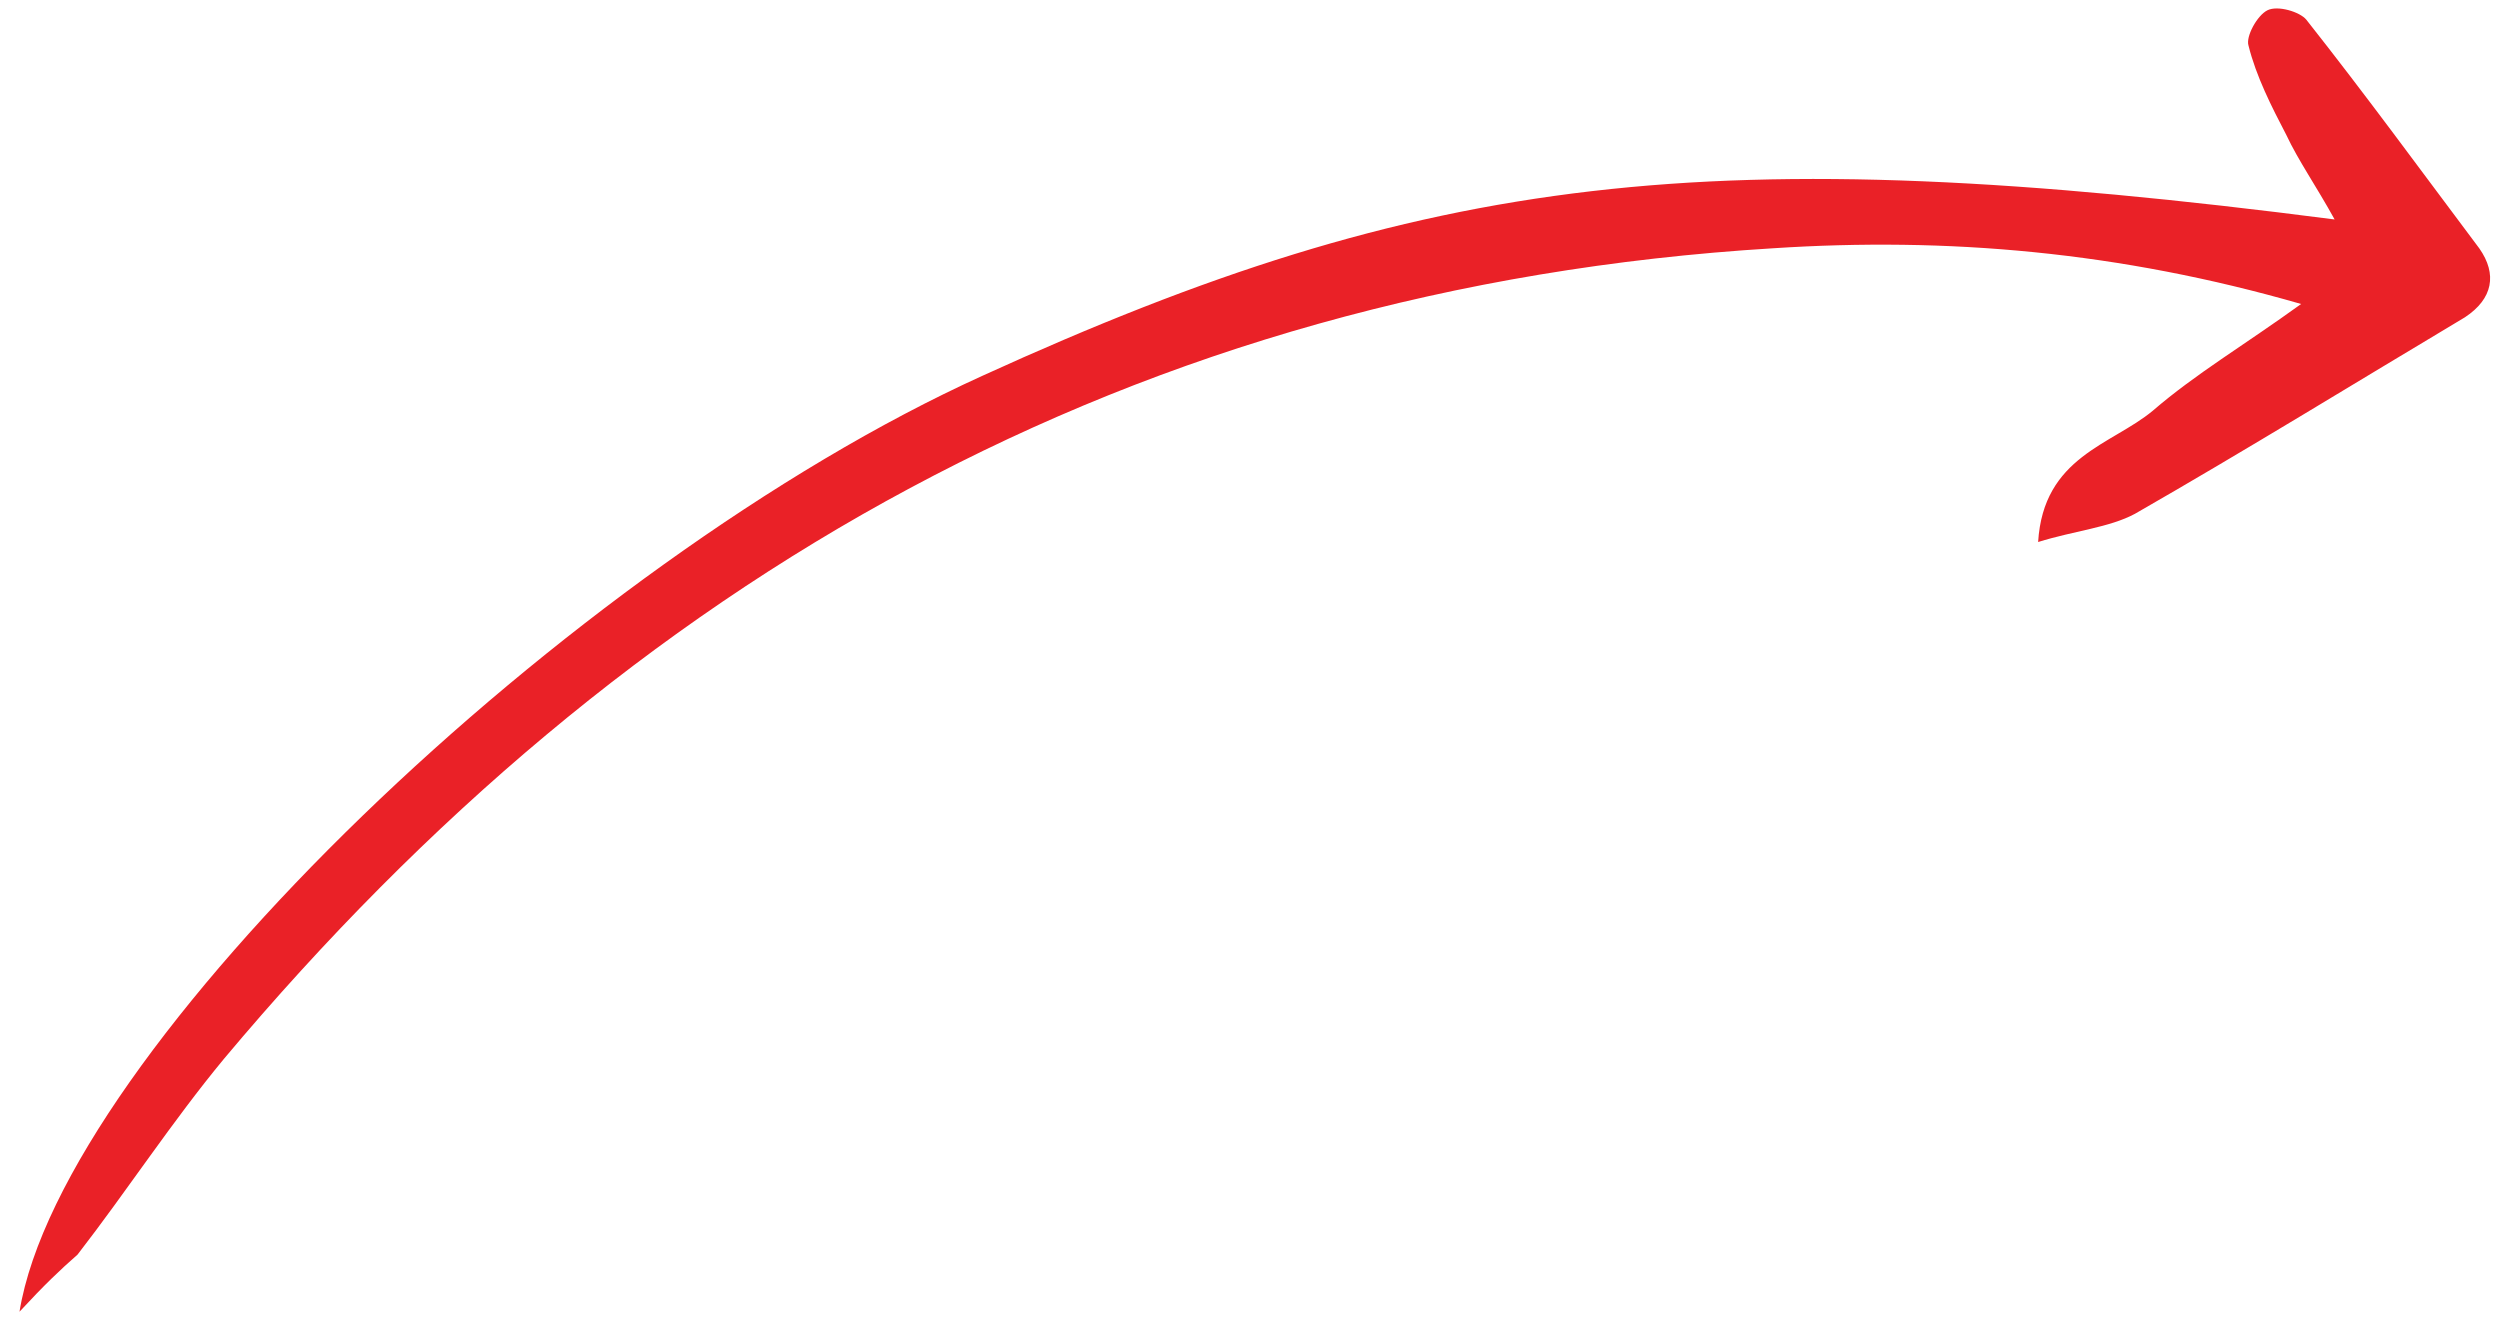
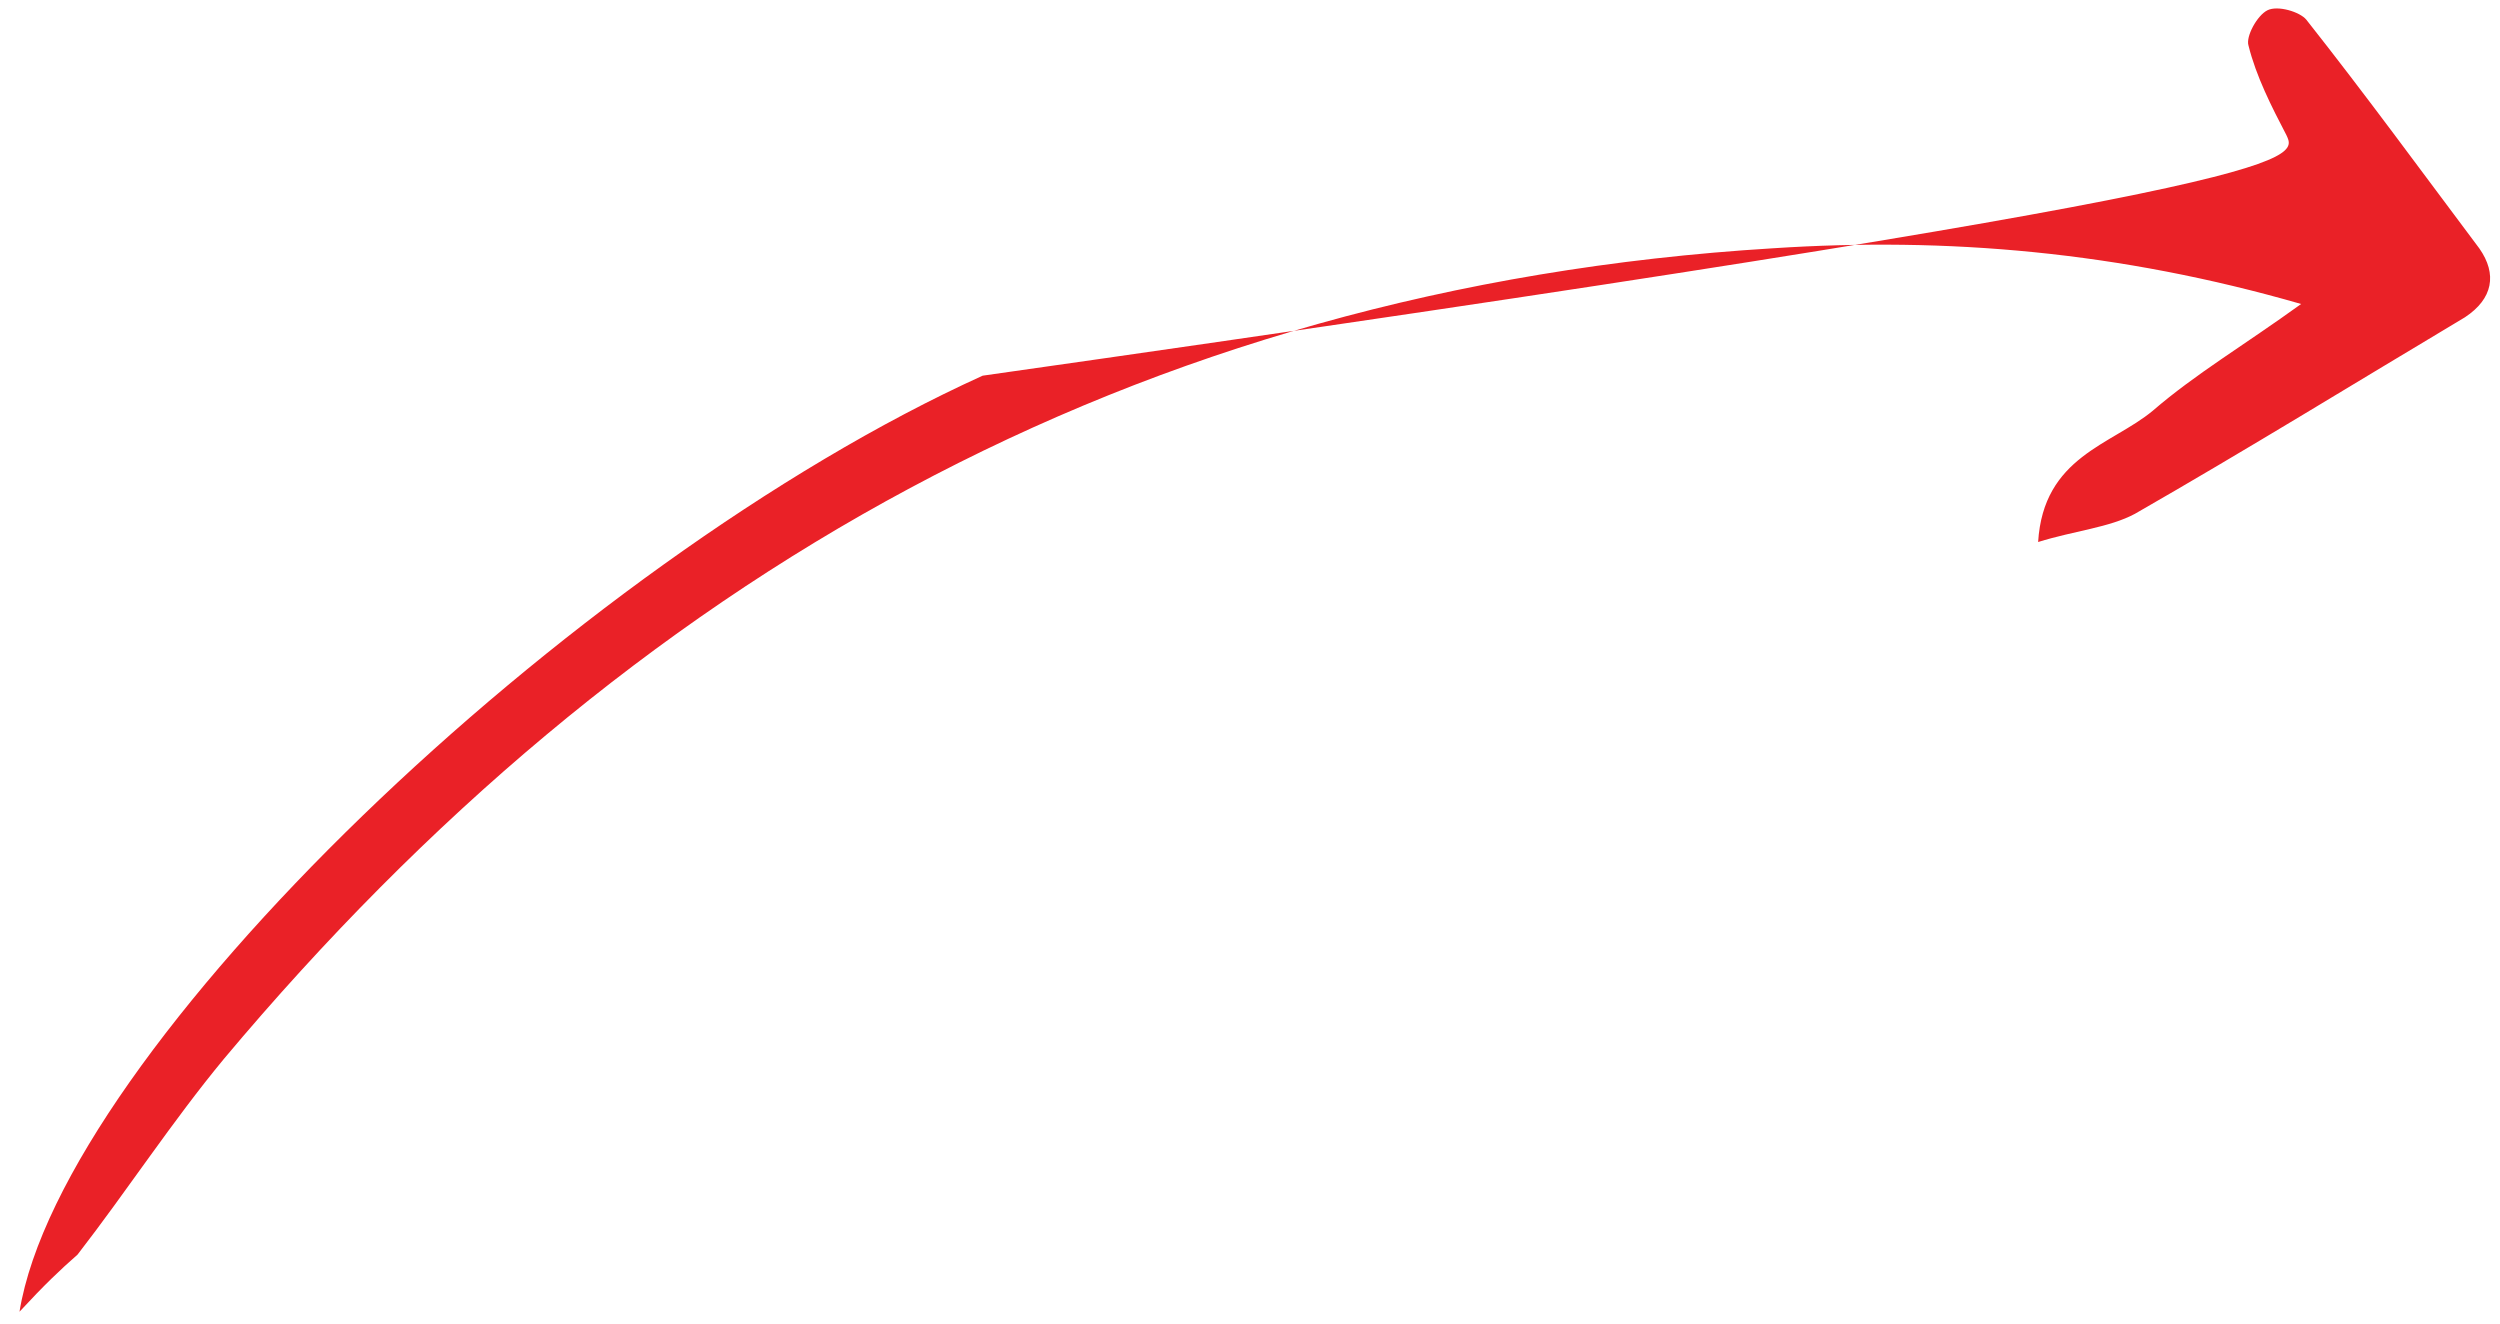
<svg xmlns="http://www.w3.org/2000/svg" width="119" height="63" viewBox="0 0 119 63" fill="none">
-   <path d="M0.928 62.438C2.945 50.019 27.139 26.789 46.776 17.882C67.979 8.209 81.441 6.611 111.128 10.446C110.255 8.862 109.4 7.643 108.831 6.428C108.123 5.07 107.389 3.628 107.027 2.163C106.895 1.74 107.437 0.735 107.93 0.489C108.423 0.242 109.473 0.565 109.778 0.934C112.602 4.509 115.253 8.139 118.017 11.826C118.872 13.045 118.669 14.222 117.329 15.104C112.125 18.212 106.947 21.404 101.629 24.454C100.41 25.113 98.747 25.26 97.015 25.8C97.266 21.73 100.514 21.181 102.475 19.549C104.495 17.805 106.821 16.43 109.534 14.47C100.872 11.972 92.678 11.277 84.394 11.818C54.013 13.677 29.838 27.525 10.662 50.399C8.178 53.401 6.06 56.66 3.69 59.72C2.87 60.44 2.136 61.133 0.928 62.438Z" fill="#EA2127" />
+   <path d="M0.928 62.438C2.945 50.019 27.139 26.789 46.776 17.882C110.255 8.862 109.4 7.643 108.831 6.428C108.123 5.07 107.389 3.628 107.027 2.163C106.895 1.74 107.437 0.735 107.93 0.489C108.423 0.242 109.473 0.565 109.778 0.934C112.602 4.509 115.253 8.139 118.017 11.826C118.872 13.045 118.669 14.222 117.329 15.104C112.125 18.212 106.947 21.404 101.629 24.454C100.41 25.113 98.747 25.26 97.015 25.8C97.266 21.73 100.514 21.181 102.475 19.549C104.495 17.805 106.821 16.43 109.534 14.47C100.872 11.972 92.678 11.277 84.394 11.818C54.013 13.677 29.838 27.525 10.662 50.399C8.178 53.401 6.06 56.66 3.69 59.72C2.87 60.44 2.136 61.133 0.928 62.438Z" fill="#EA2127" />
</svg>